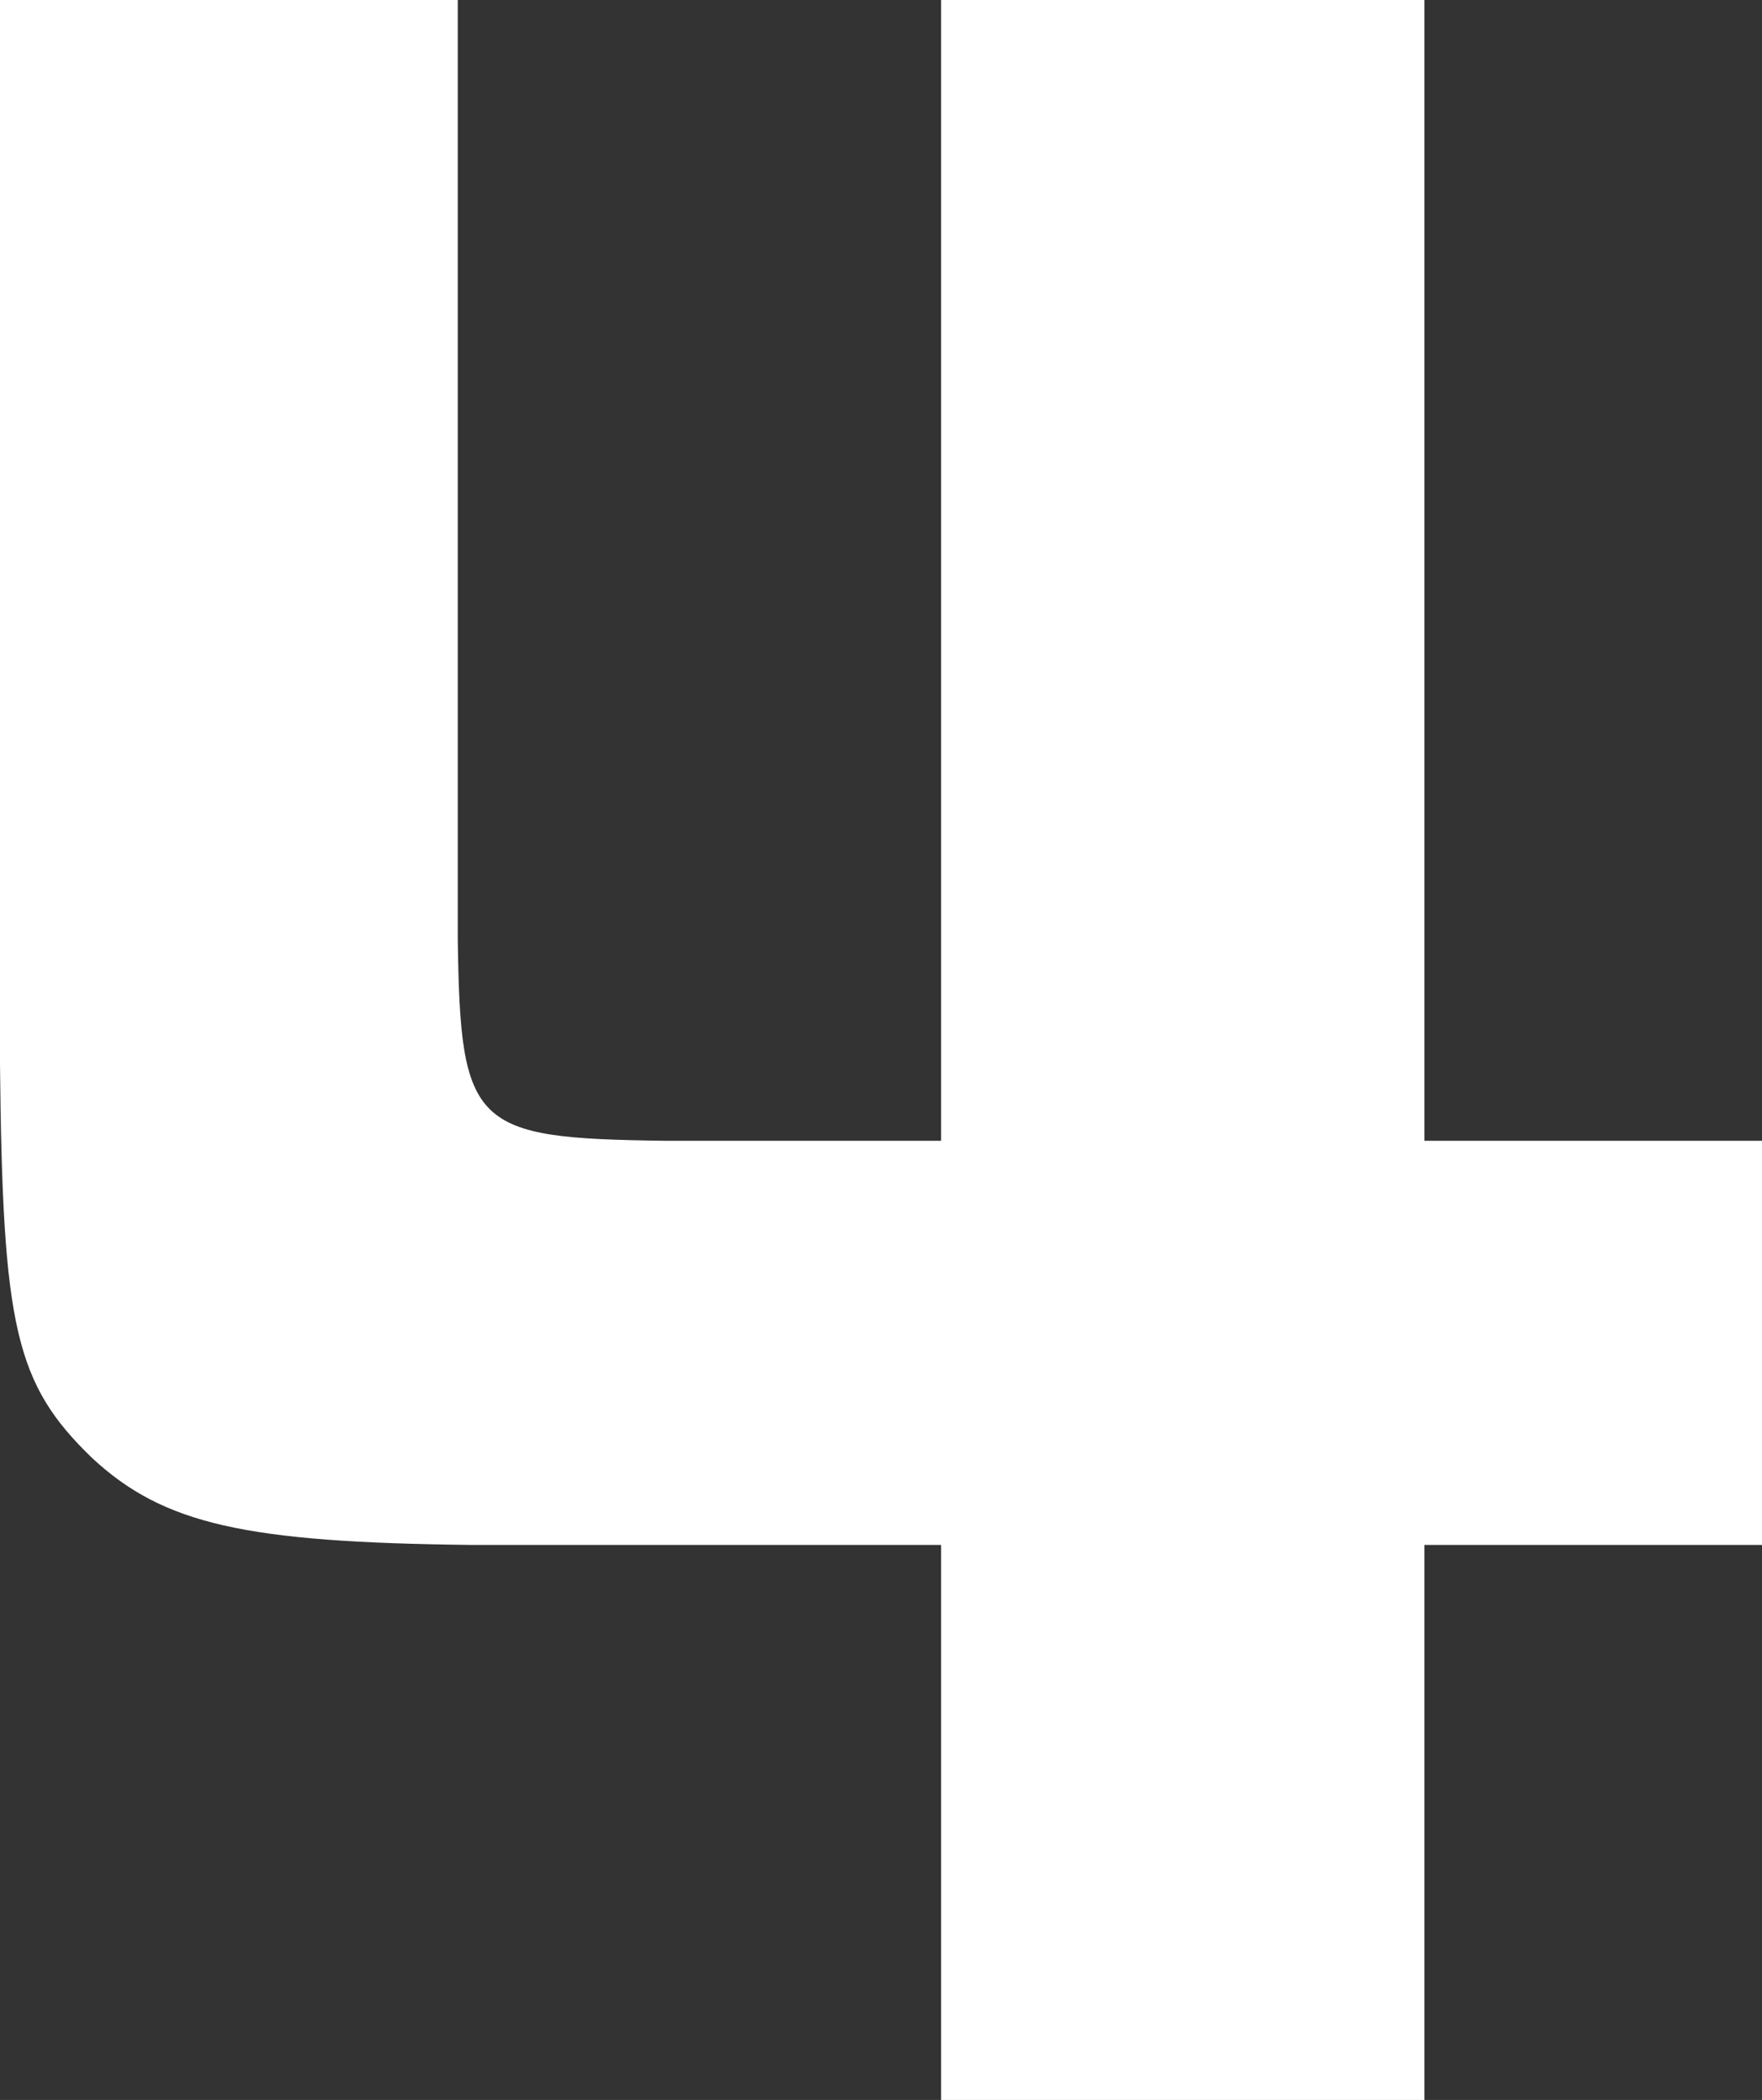
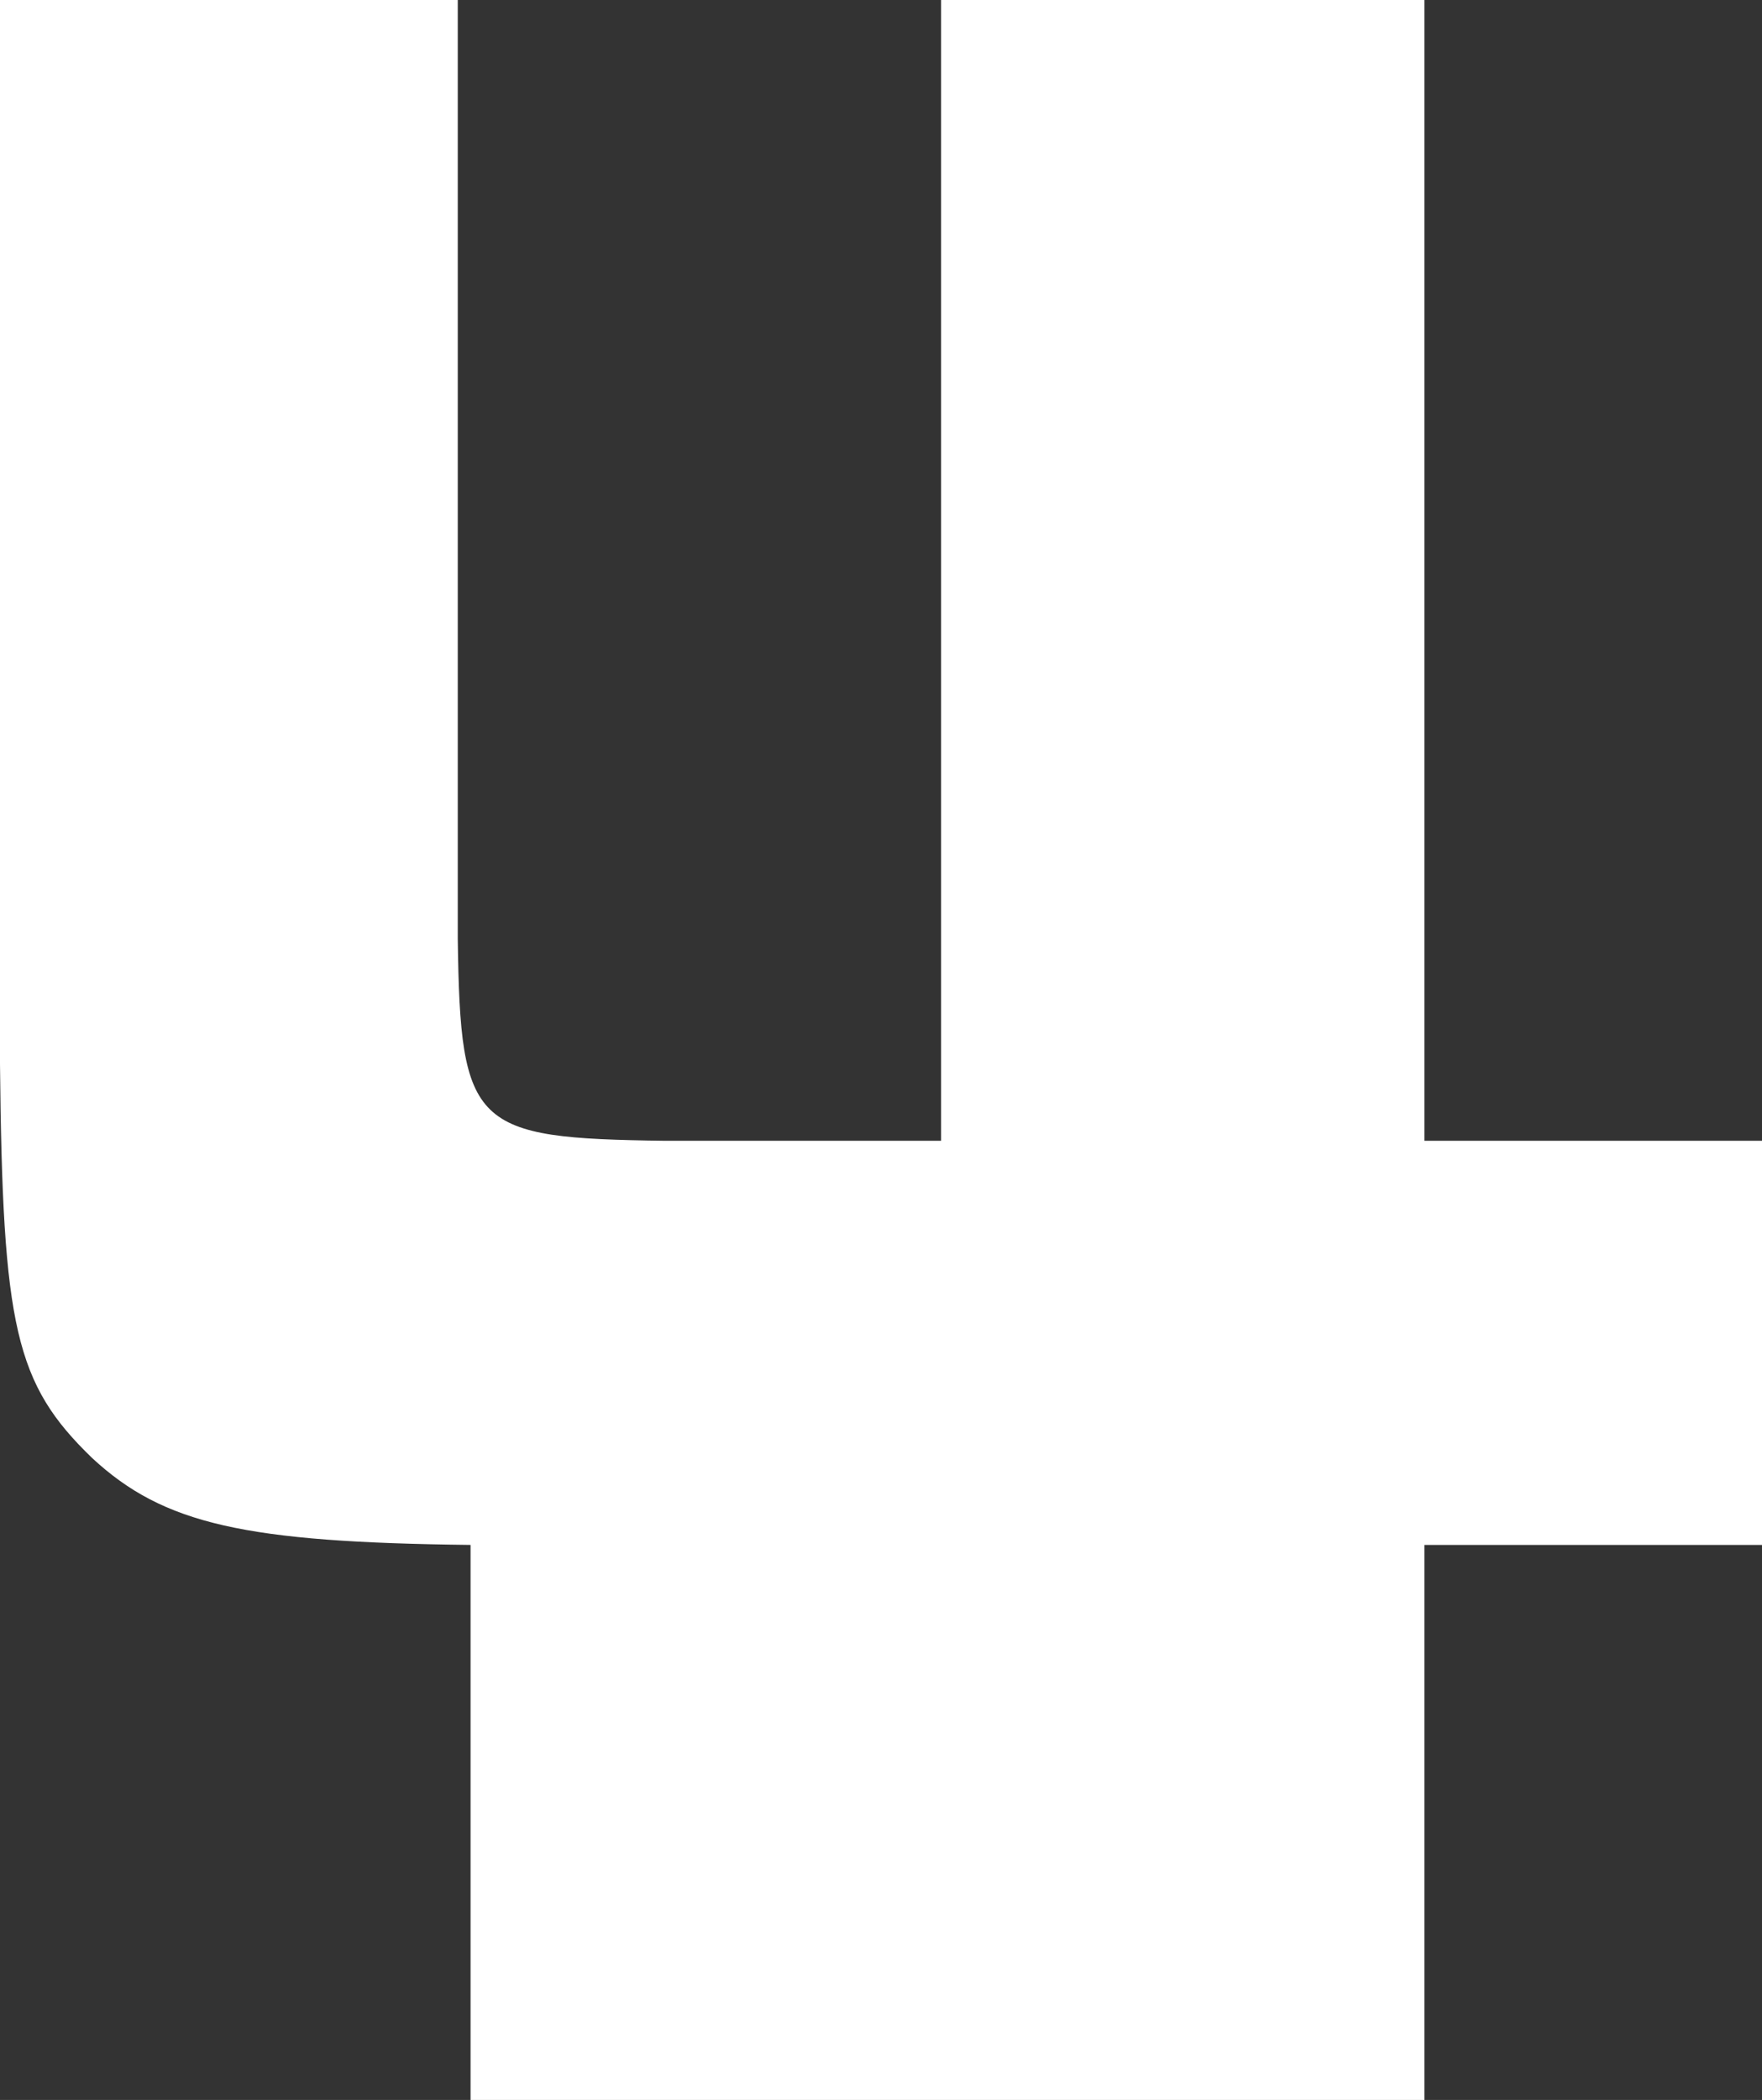
<svg xmlns="http://www.w3.org/2000/svg" width="27.56" height="32.84" viewBox="0 0 27.56 32.84">
  <rect x="0" y="0" width="27.56" height="32.84" fill="#333333" stroke="none" />
-   <path id="パス_23046" data-name="パス 23046" d="M-12.98-32.84V-16.2c.04,4.12.24,5,1.44,6.16C-10.42-9-9.14-8.72-5.62-8.68H1.74V0H9.3V-8.68h5.28V-15H9.3V-32.84H1.74V-15H-2.58c-3-.04-3.2-.2-3.24-3.16V-32.84Z" transform="translate(12.98 32.84)" fill="#fff" />
+   <path id="パス_23046" data-name="パス 23046" d="M-12.98-32.84V-16.2c.04,4.12.24,5,1.44,6.16C-10.42-9-9.14-8.72-5.62-8.68V0H9.3V-8.68h5.28V-15H9.3V-32.84H1.74V-15H-2.58c-3-.04-3.2-.2-3.24-3.16V-32.84Z" transform="translate(12.98 32.84)" fill="#fff" />
</svg>